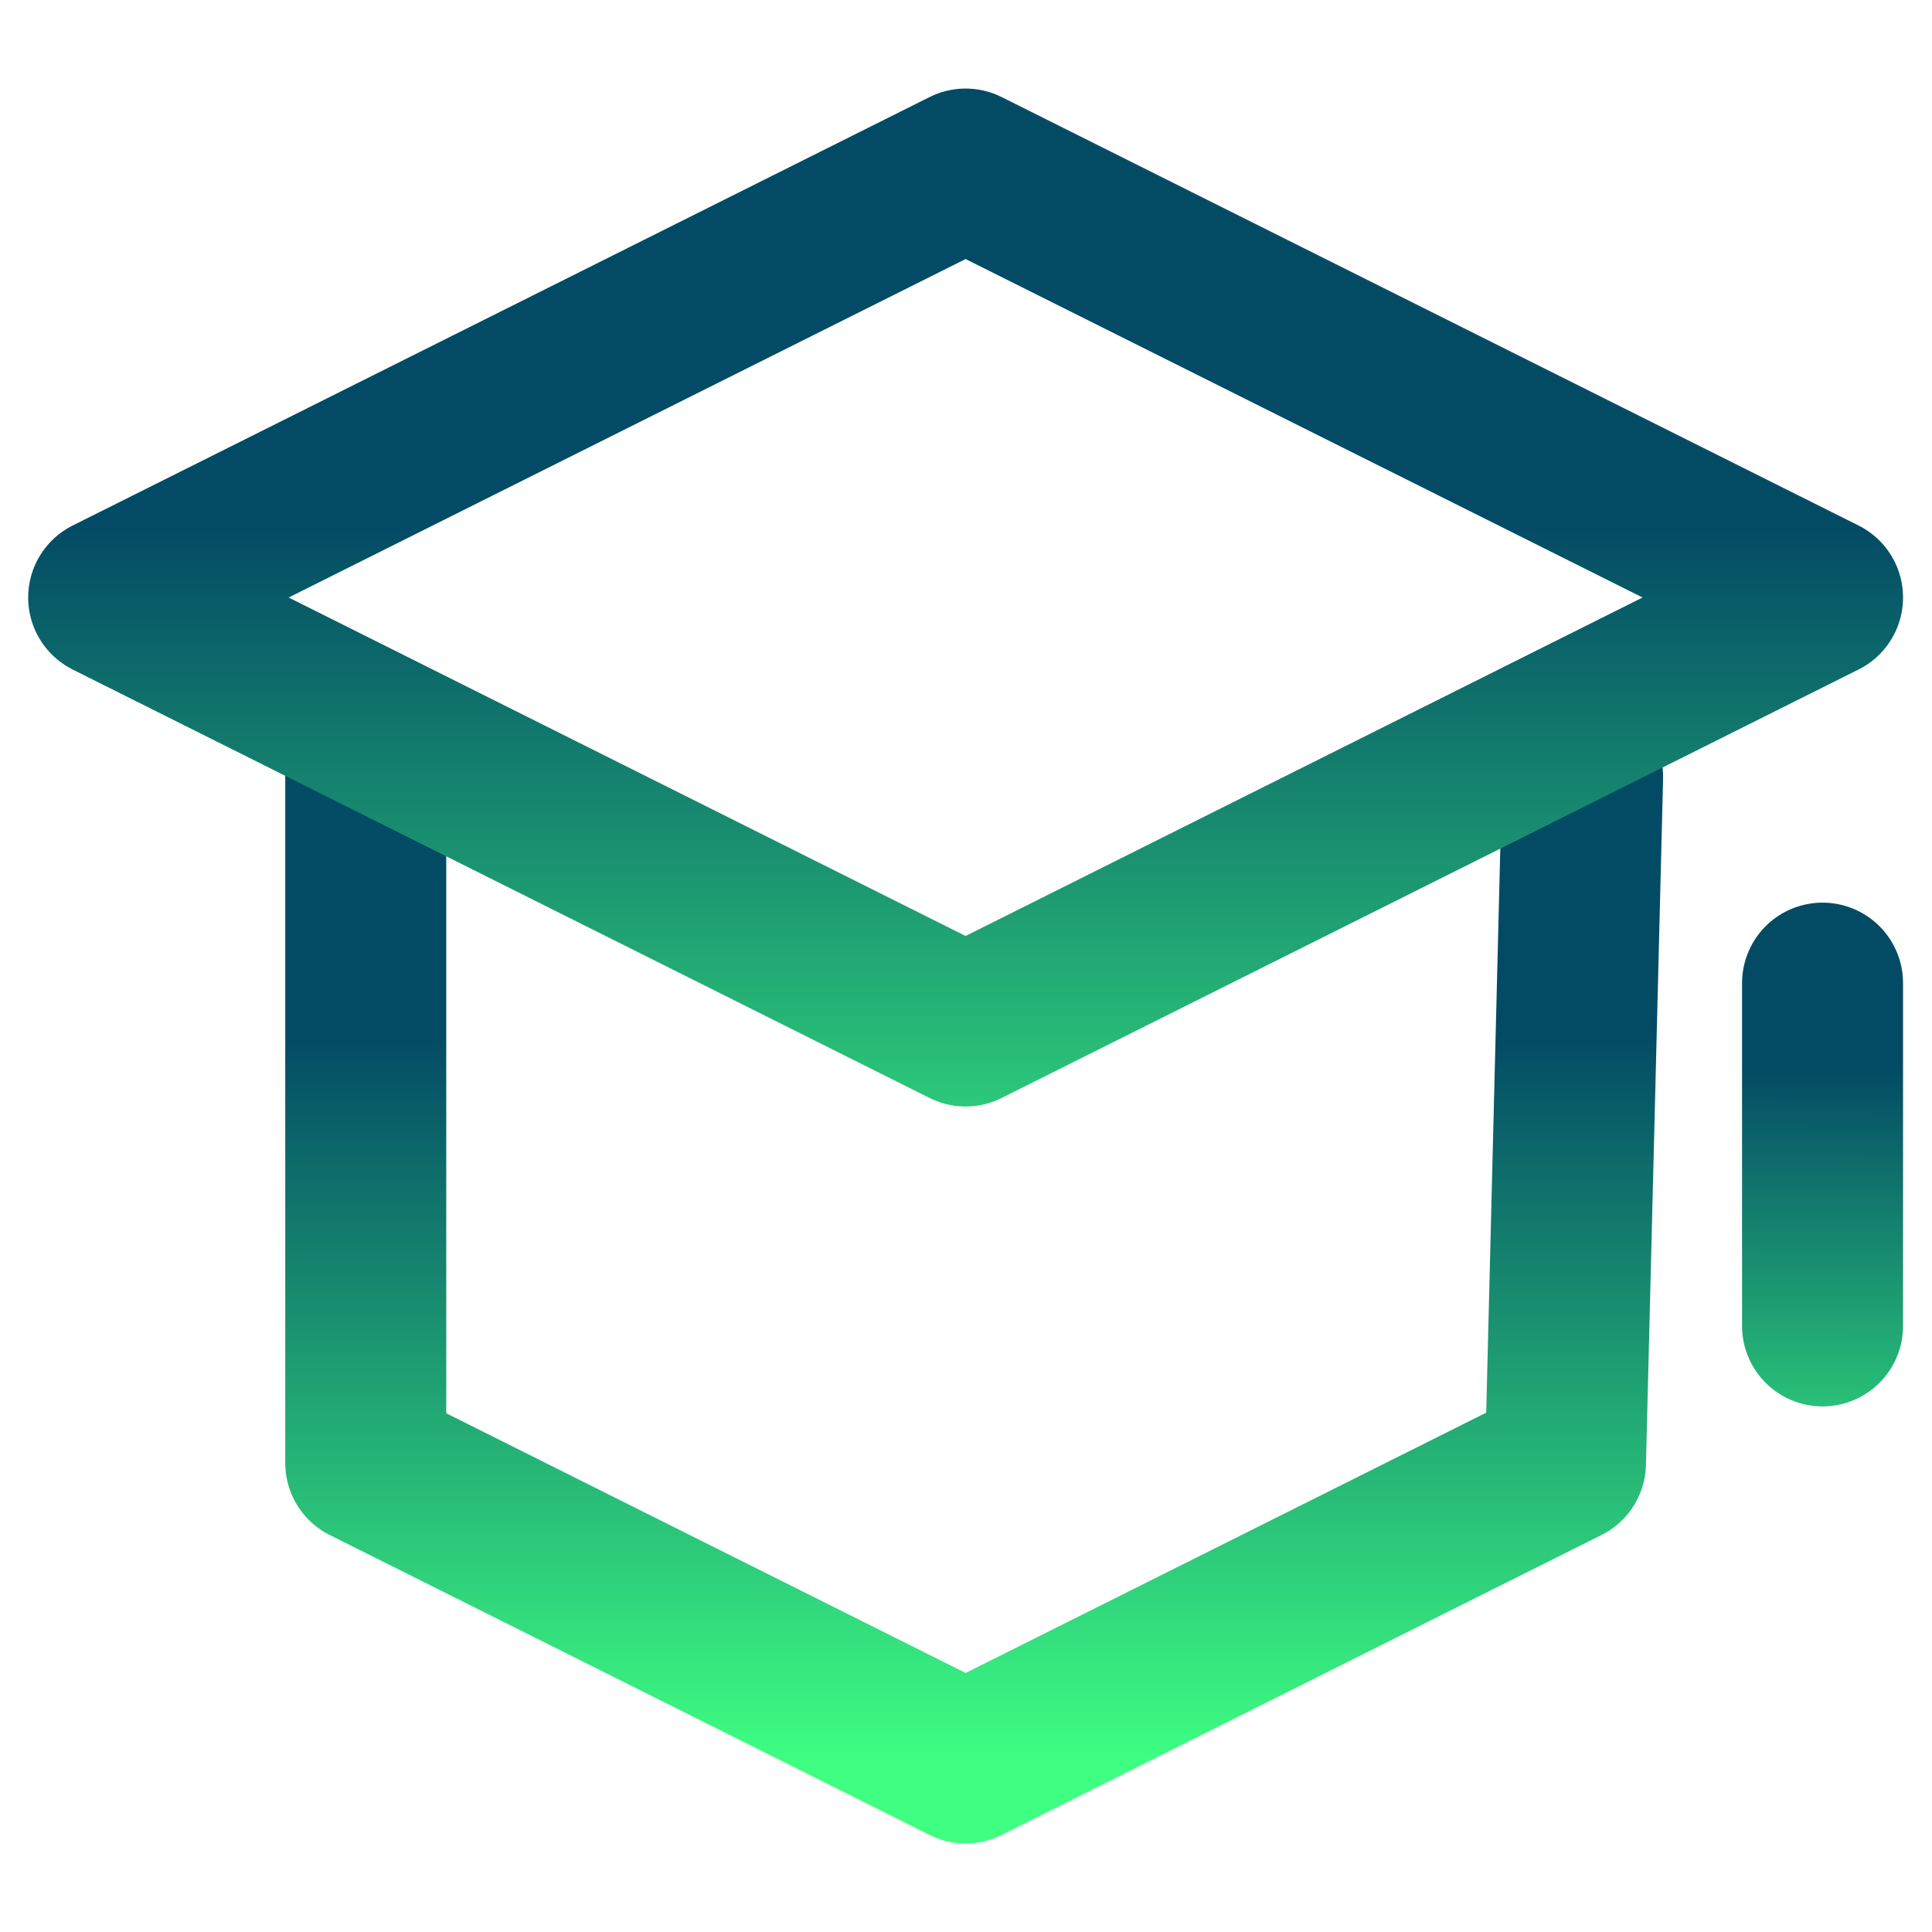
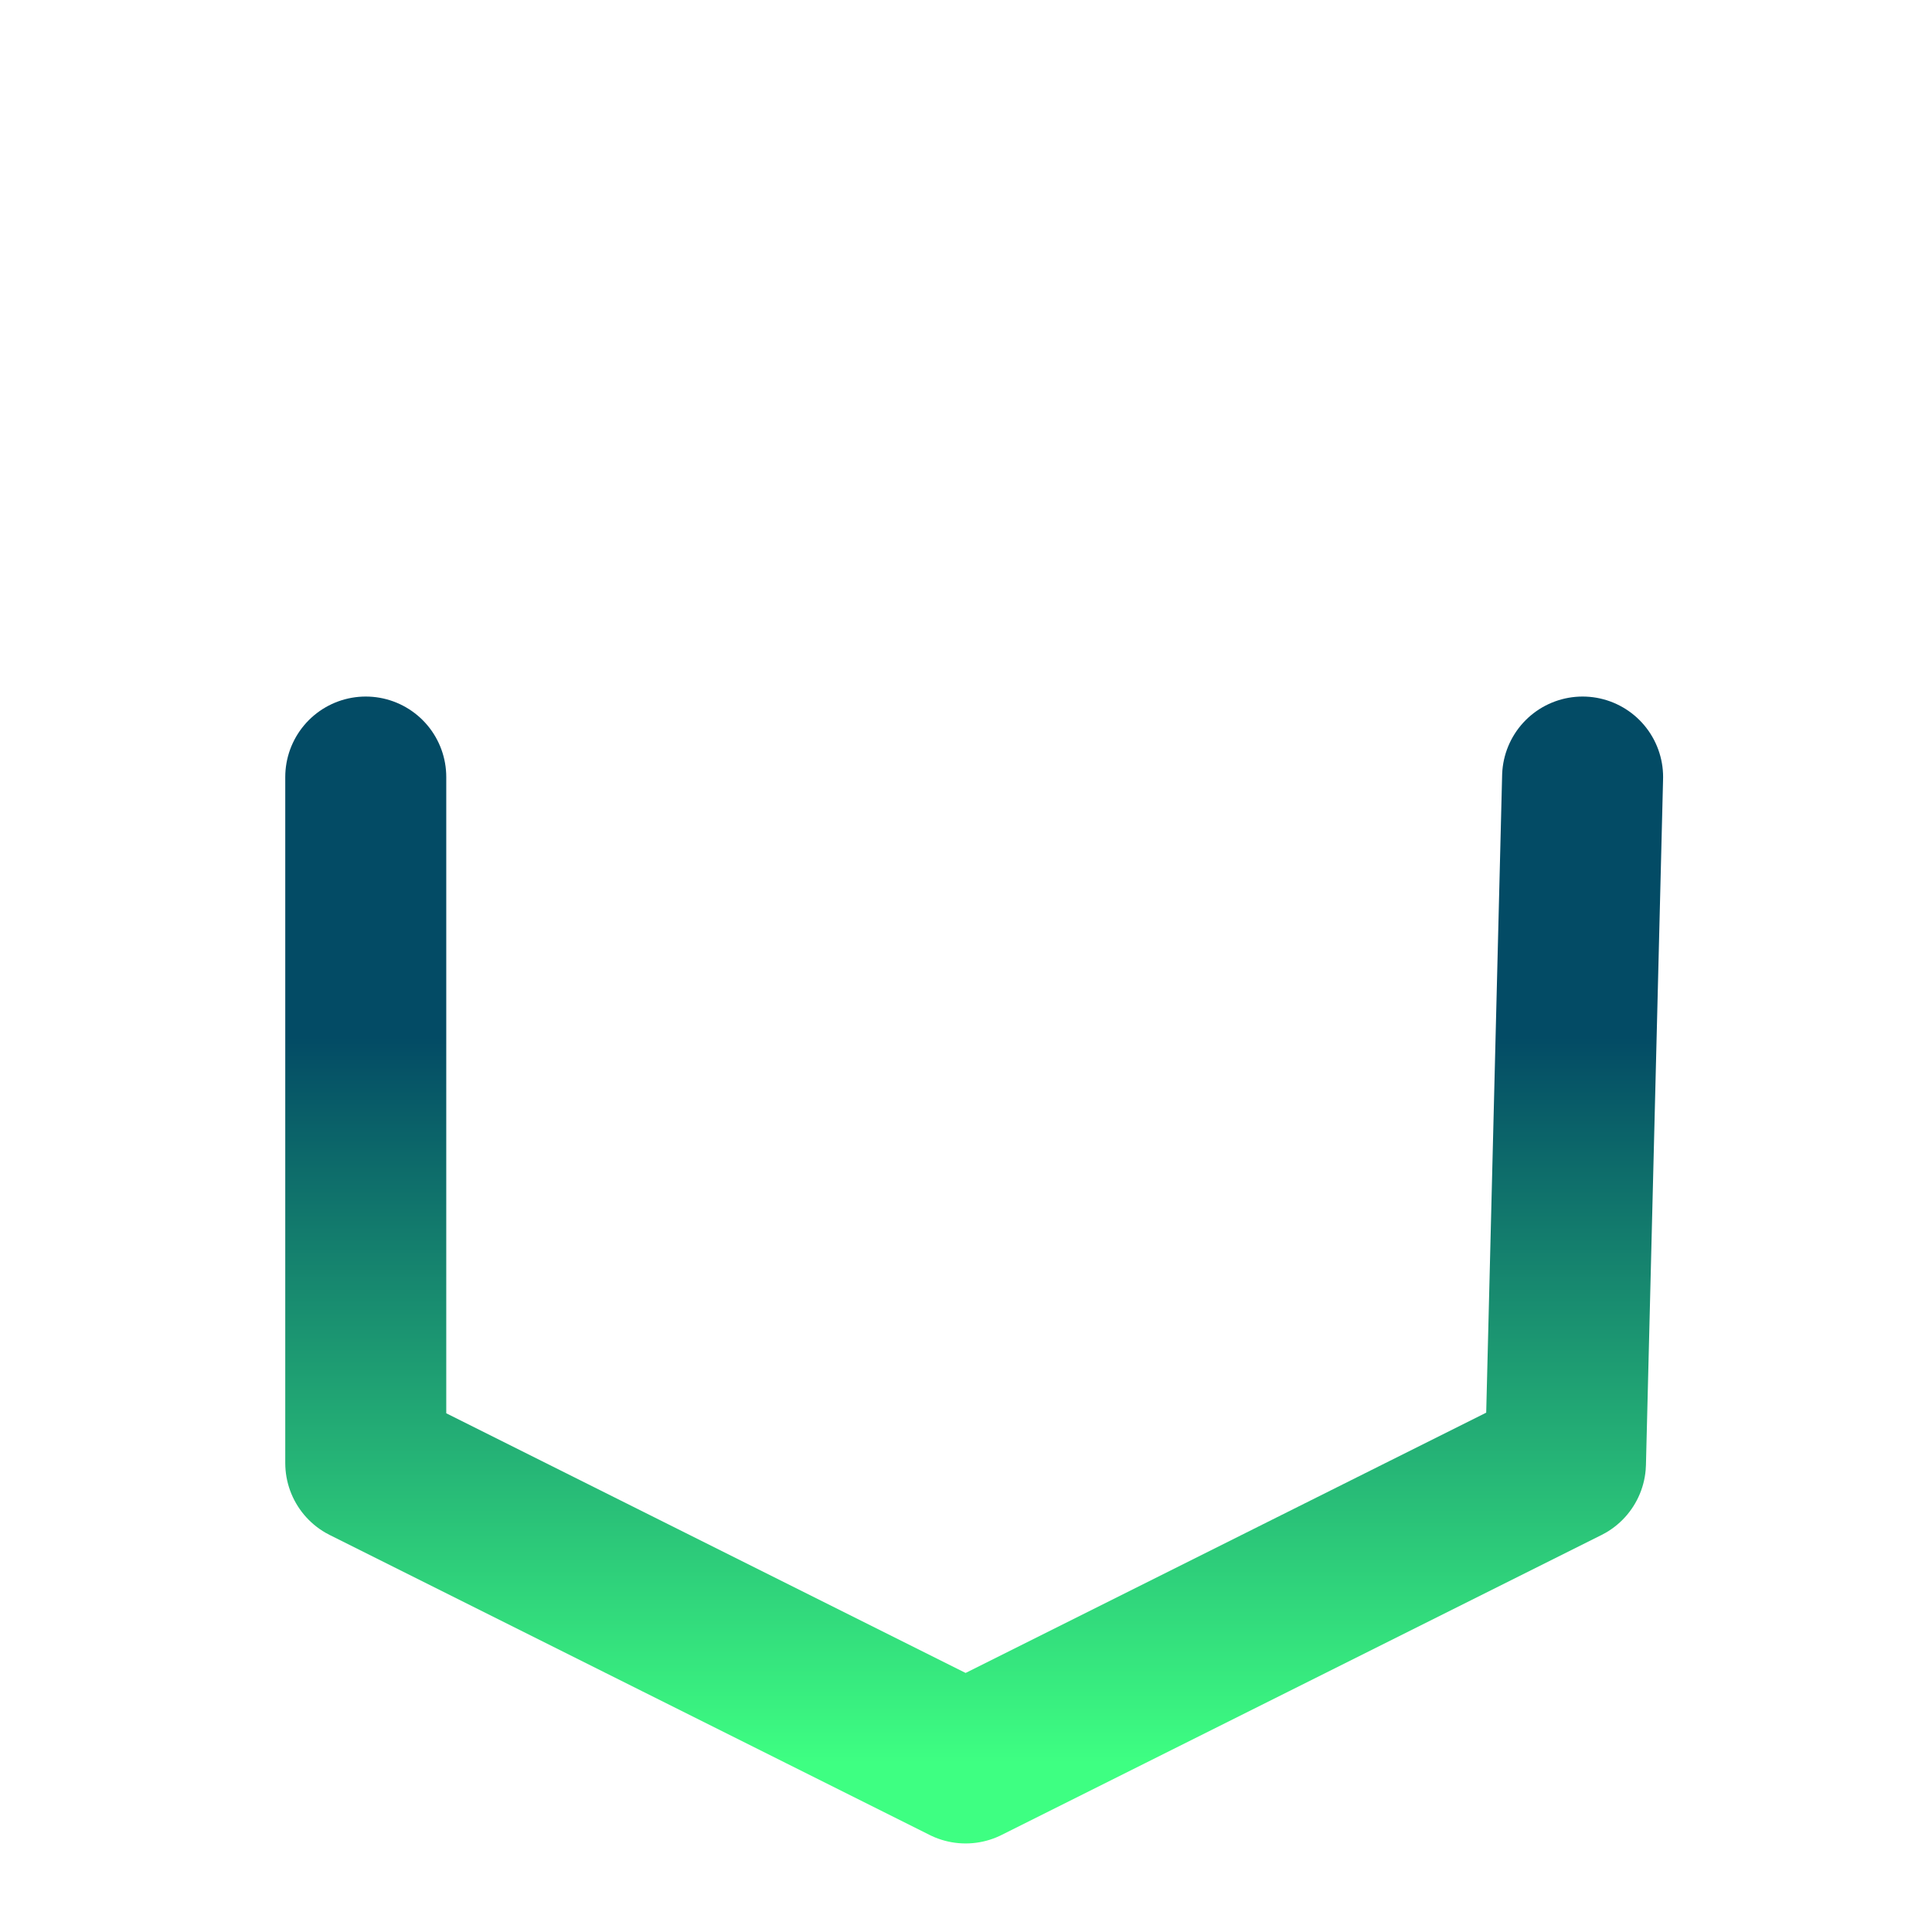
<svg xmlns="http://www.w3.org/2000/svg" width="800" height="800" viewBox="0 0 800 800" fill="none">
  <path d="M655.322 321.758L648.227 605.806L399.84 730L151.453 605.806V321.758" stroke="url(#paint0_linear_869_19)" stroke-width="66.667" stroke-linecap="round" stroke-linejoin="round" />
-   <path d="M754.676 407.097V549.032" stroke="url(#paint1_linear_869_19)" stroke-width="66.667" stroke-linecap="round" stroke-linejoin="round" />
-   <path d="M399.838 70L45 247.419L399.838 424.838L754.677 247.419L399.838 70Z" stroke="url(#paint2_linear_869_19)" stroke-width="66.667" stroke-linecap="round" stroke-linejoin="round" />
  <defs>
    <linearGradient id="paint0_linear_869_19" x1="399.839" y1="301" x2="399.839" y2="730" gradientUnits="userSpaceOnUse">
      <stop offset="0.3" stop-color="#034B65" />
      <stop offset="1" stop-color="#3EFF82" />
    </linearGradient>
    <linearGradient id="paint1_linear_869_19" x1="755.176" y1="407.097" x2="754.233" y2="656.015" gradientUnits="userSpaceOnUse">
      <stop offset="0.144" stop-color="#034B65" />
      <stop offset="1" stop-color="#3EFF82" />
    </linearGradient>
    <linearGradient id="paint2_linear_869_19" x1="399.838" y1="70" x2="399.837" y2="563.935" gradientUnits="userSpaceOnUse">
      <stop offset="0.3" stop-color="#034B65" />
      <stop offset="1" stop-color="#3EFF82" />
    </linearGradient>
  </defs>
</svg>